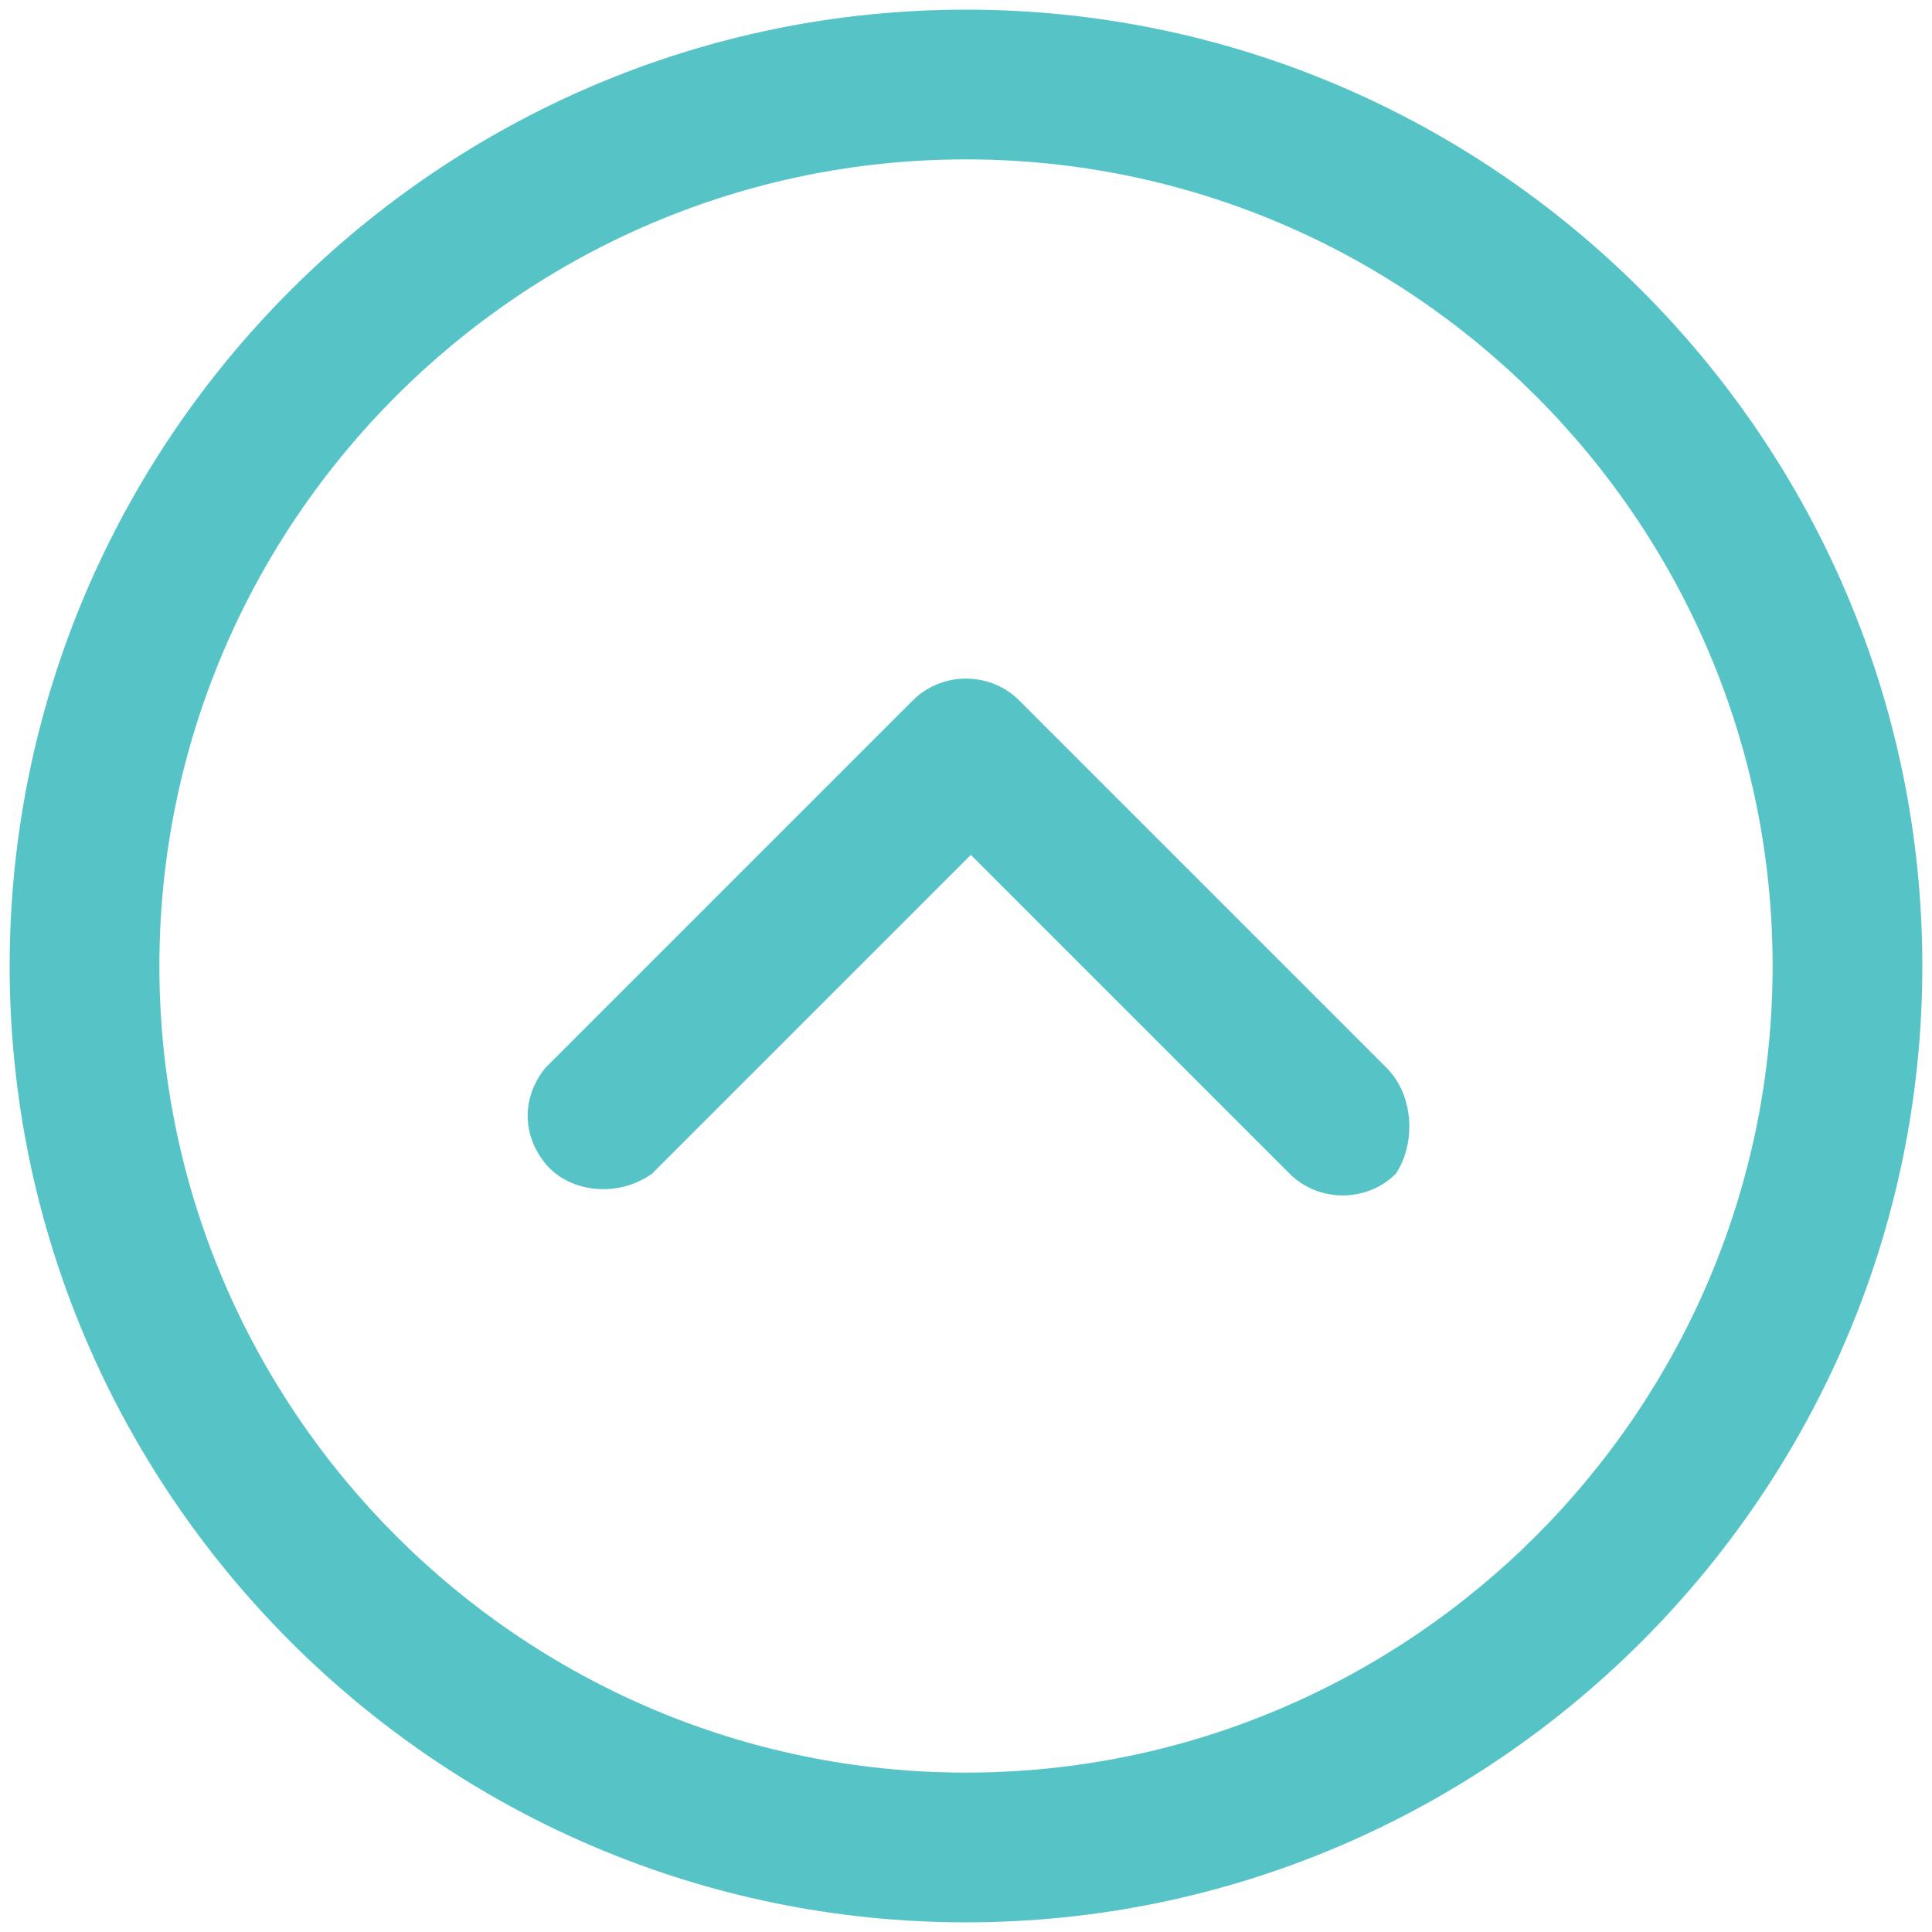
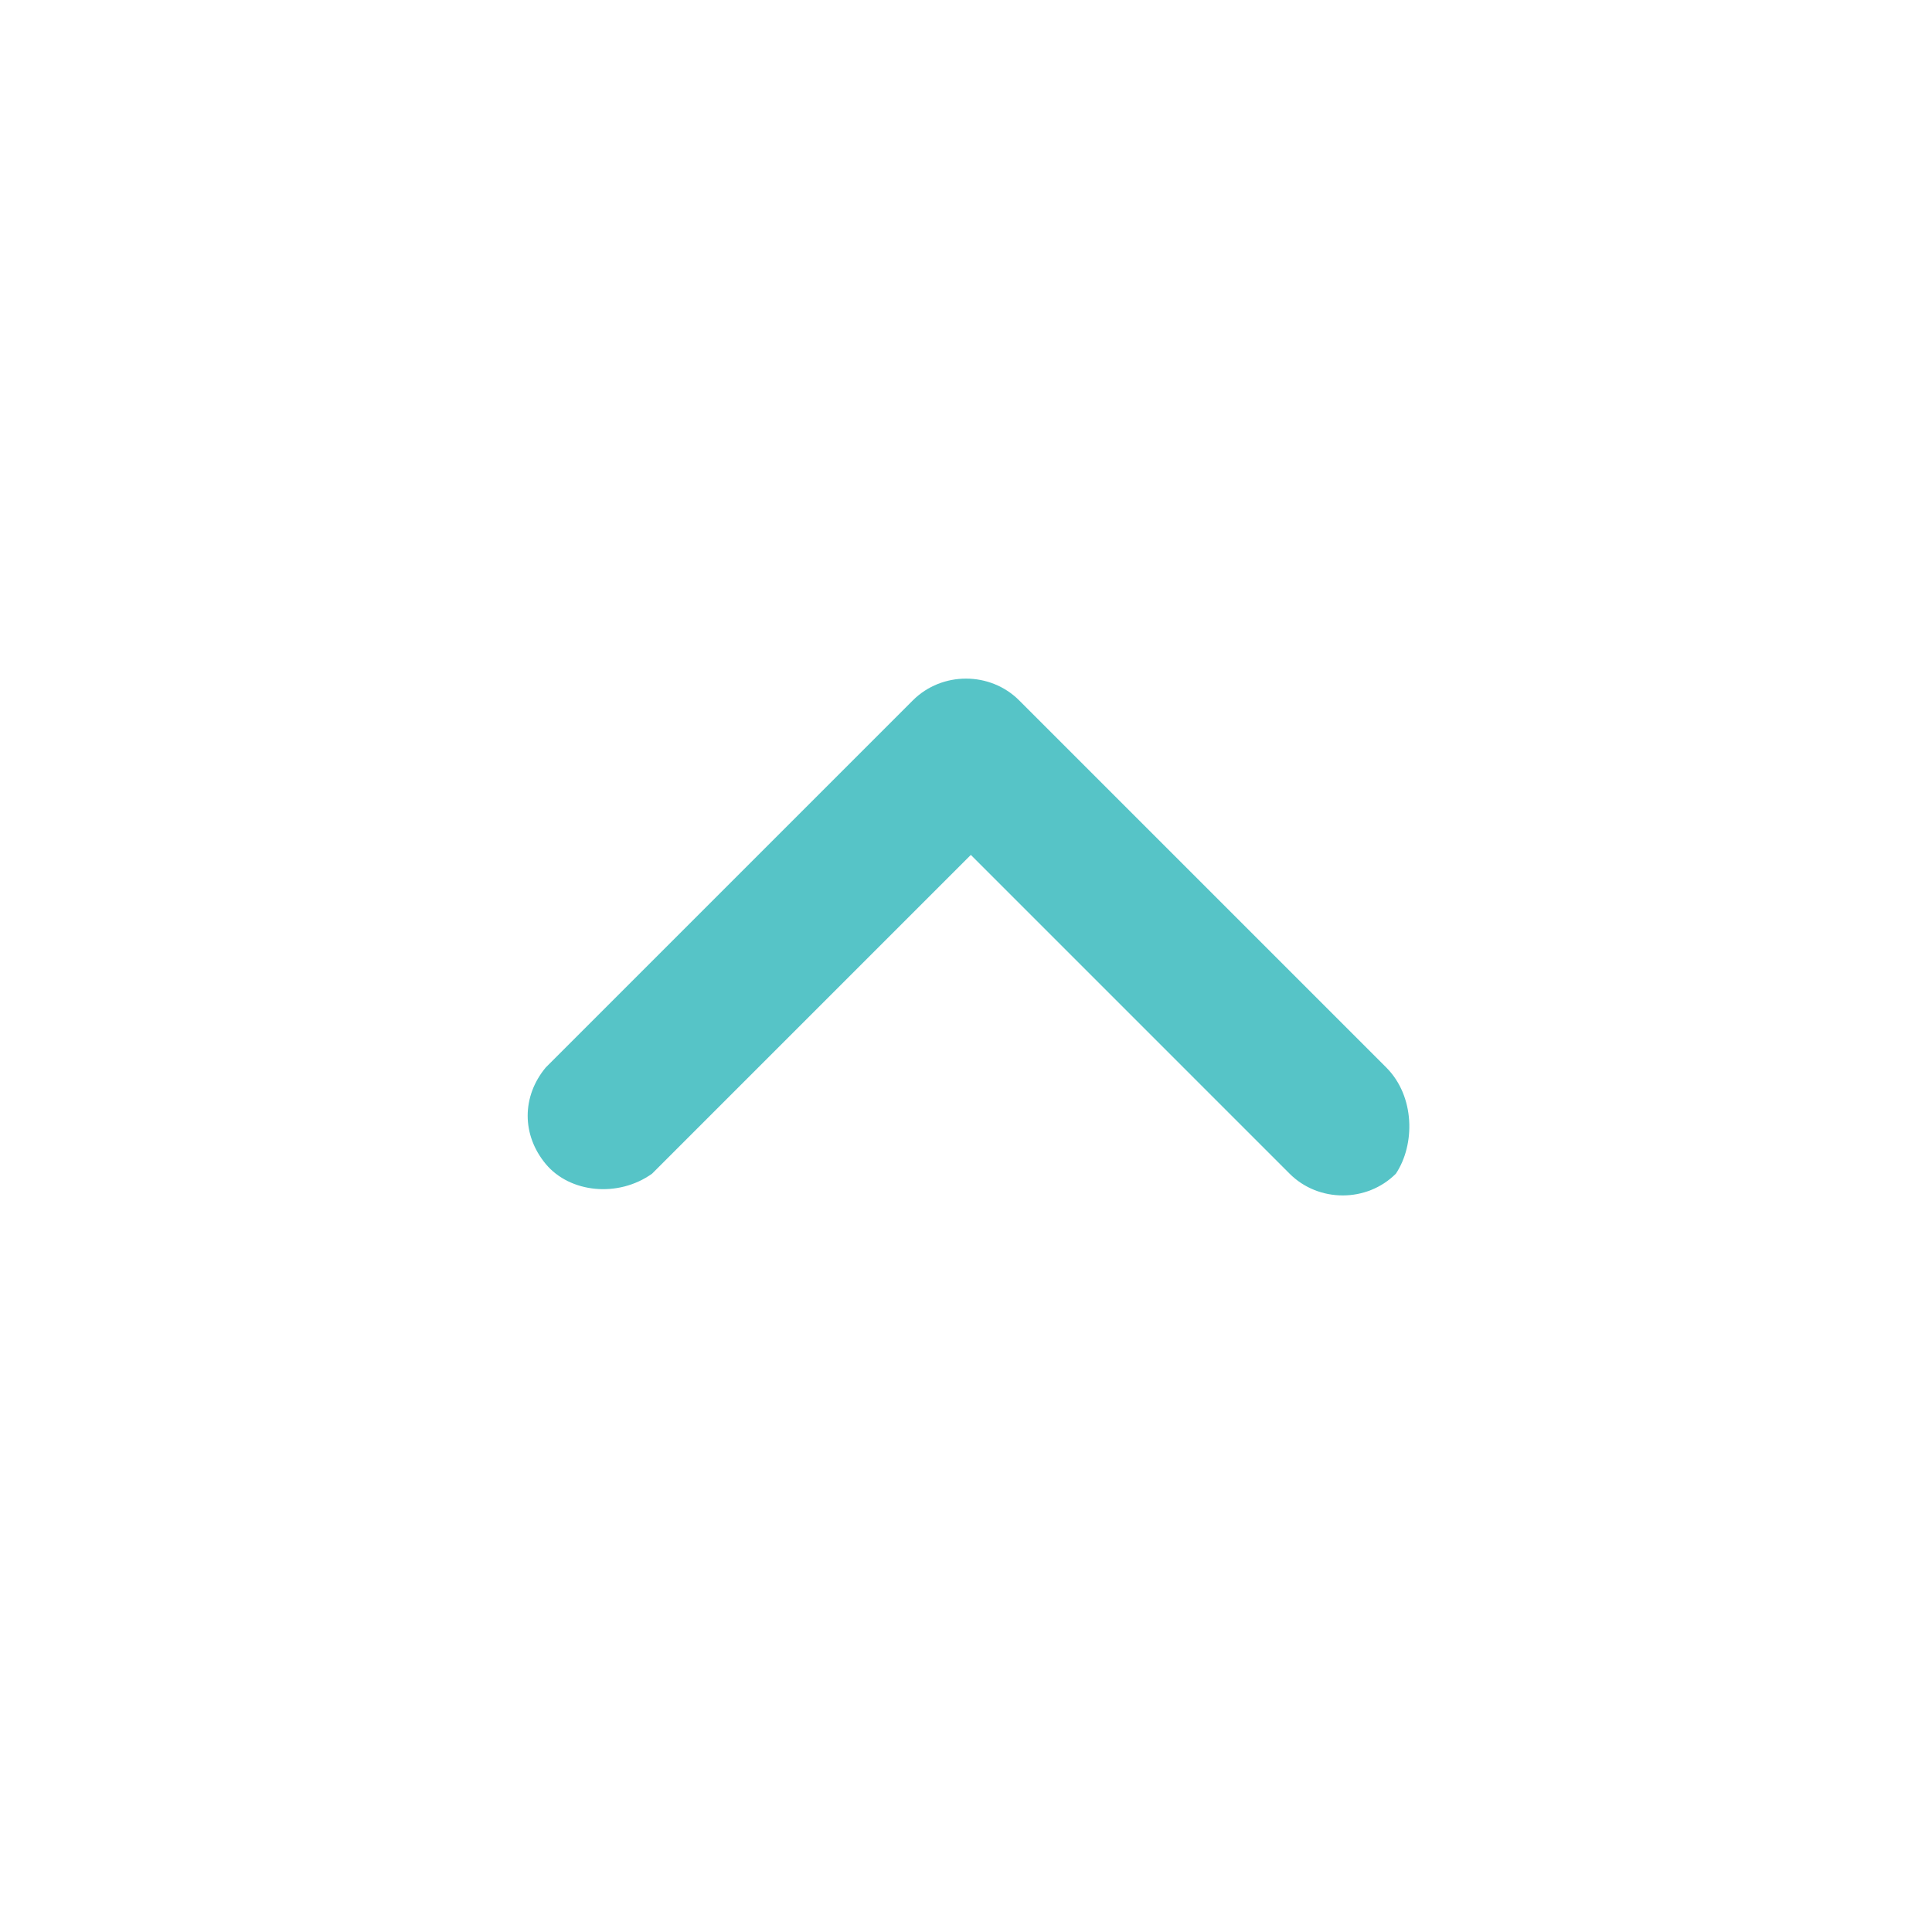
<svg xmlns="http://www.w3.org/2000/svg" version="1.1" id="Layer_1" x="0px" y="0px" viewBox="0 0 40 40" style="enable-background:new 0 0 40 40;" xml:space="preserve">
  <style type="text/css">
	.st0{fill:#56C4C7;}
</style>
  <g>
    <g>
-       <path class="st0" d="M20,0.2C9.1,0.2,0.2,9.1,0.2,20S9.1,39.8,20,39.8S39.8,30.9,39.8,20S30.9,0.2,20,0.2z M20,36.7    c-9.2,0-16.7-7.5-16.7-16.7S10.8,3.3,20,3.3S36.7,10.8,36.7,20S29.2,36.7,20,36.7z" />
-     </g>
+       </g>
  </g>
  <g>
    <g>
      <path class="st0" d="M28.7,22.1l-7.6-7.6c-0.6-0.6-1.6-0.6-2.2,0l-7.6,7.6c-0.5,0.6-0.5,1.4,0,2s1.5,0.7,2.2,0.2l6.6-6.6l6.6,6.6    c0.6,0.6,1.6,0.6,2.2,0C29.3,23.7,29.3,22.7,28.7,22.1z" />
    </g>
  </g>
</svg>